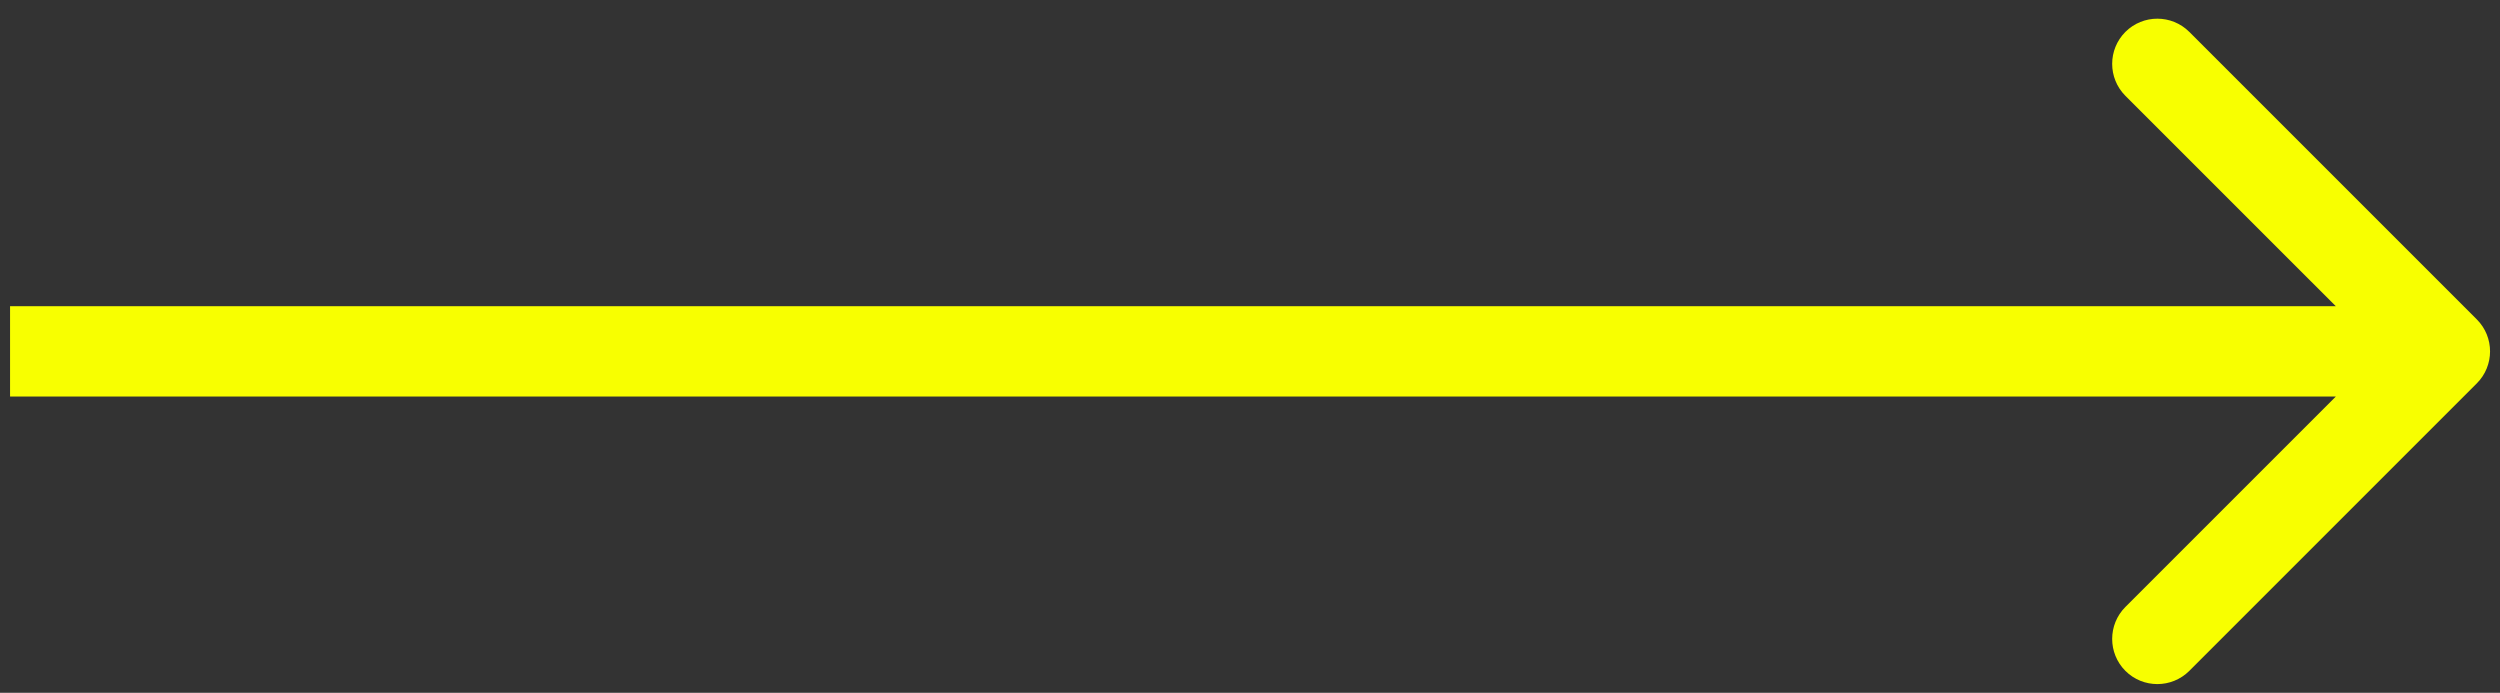
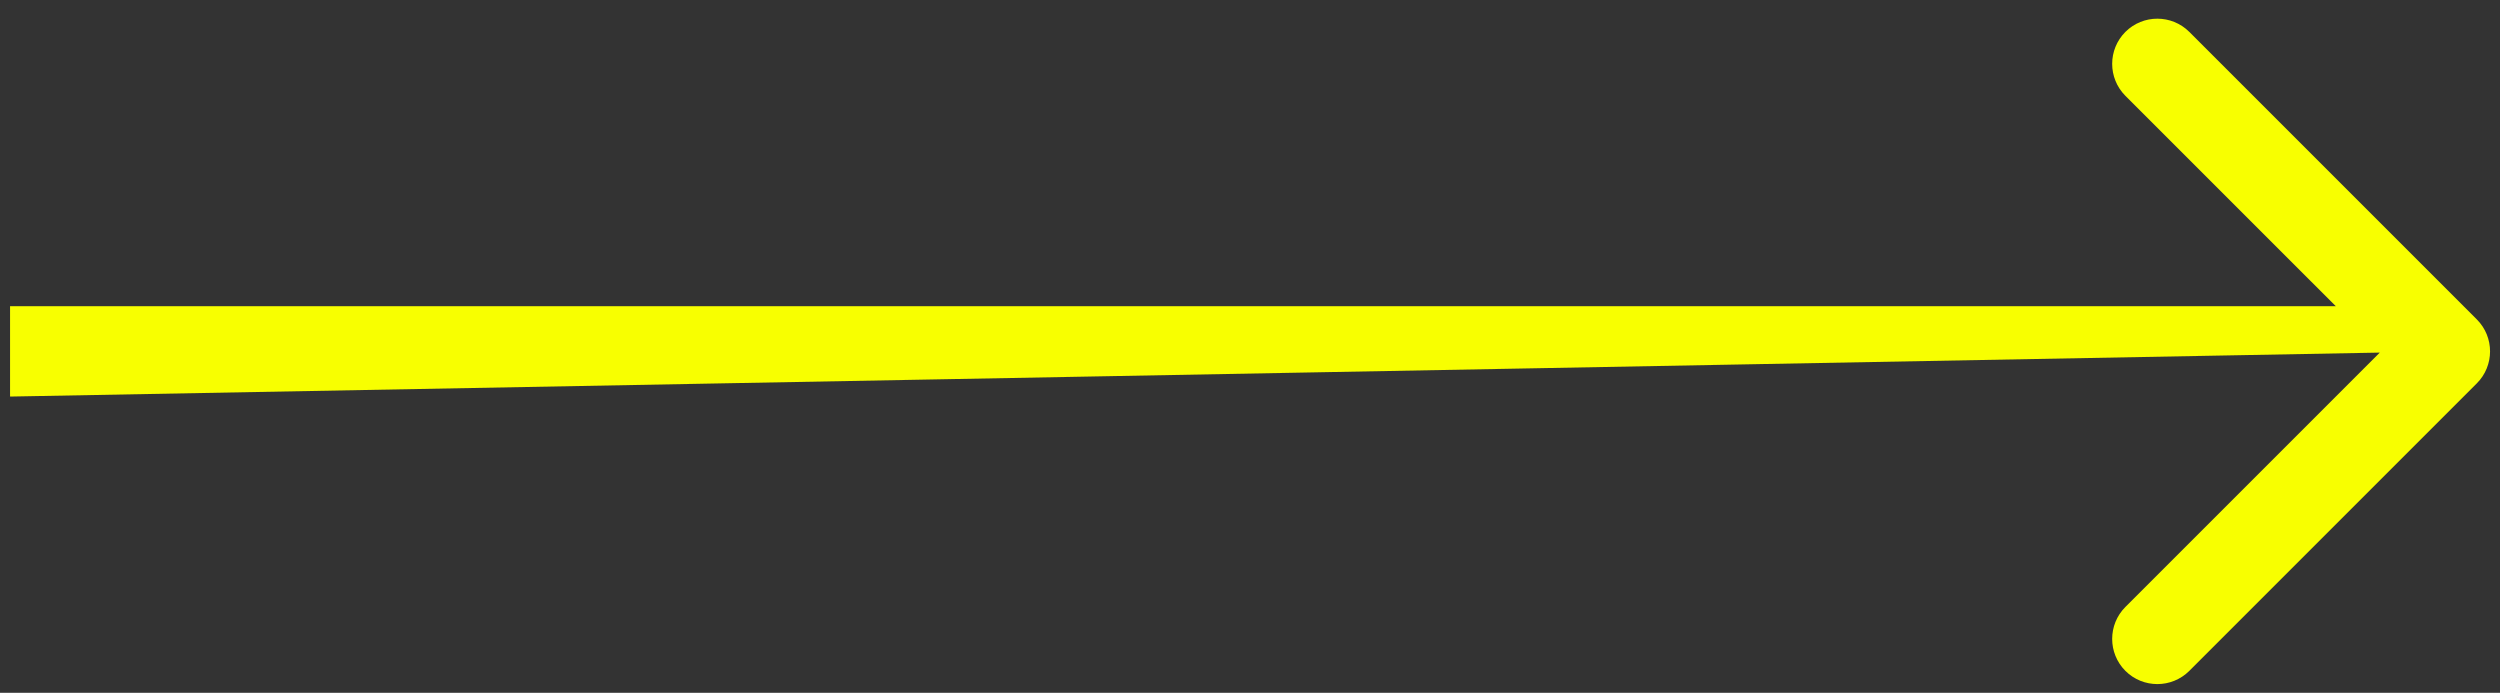
<svg xmlns="http://www.w3.org/2000/svg" width="83" height="23" viewBox="0 0 83 23" fill="none">
  <rect x="0" y="0" width="83" height="23" fill="#333333" stroke="none" />
-   <path d="M82.231 12.727C82.816 12.141 82.816 11.191 82.231 10.605L72.685 1.059C72.099 0.474 71.149 0.474 70.563 1.059C69.978 1.645 69.978 2.595 70.563 3.181L79.049 11.666L70.563 20.151C69.978 20.737 69.978 21.687 70.563 22.273C71.149 22.858 72.099 22.858 72.685 22.273L82.231 12.727ZM0.334 11.666L0.334 13.166L81.17 13.166L81.17 11.666L81.17 10.166L0.334 10.166L0.334 11.666Z" fill="#F8FF00" />
+   <path d="M82.231 12.727C82.816 12.141 82.816 11.191 82.231 10.605L72.685 1.059C72.099 0.474 71.149 0.474 70.563 1.059C69.978 1.645 69.978 2.595 70.563 3.181L79.049 11.666L70.563 20.151C69.978 20.737 69.978 21.687 70.563 22.273C71.149 22.858 72.099 22.858 72.685 22.273L82.231 12.727ZM0.334 11.666L0.334 13.166L81.17 11.666L81.17 10.166L0.334 10.166L0.334 11.666Z" fill="#F8FF00" />
</svg>